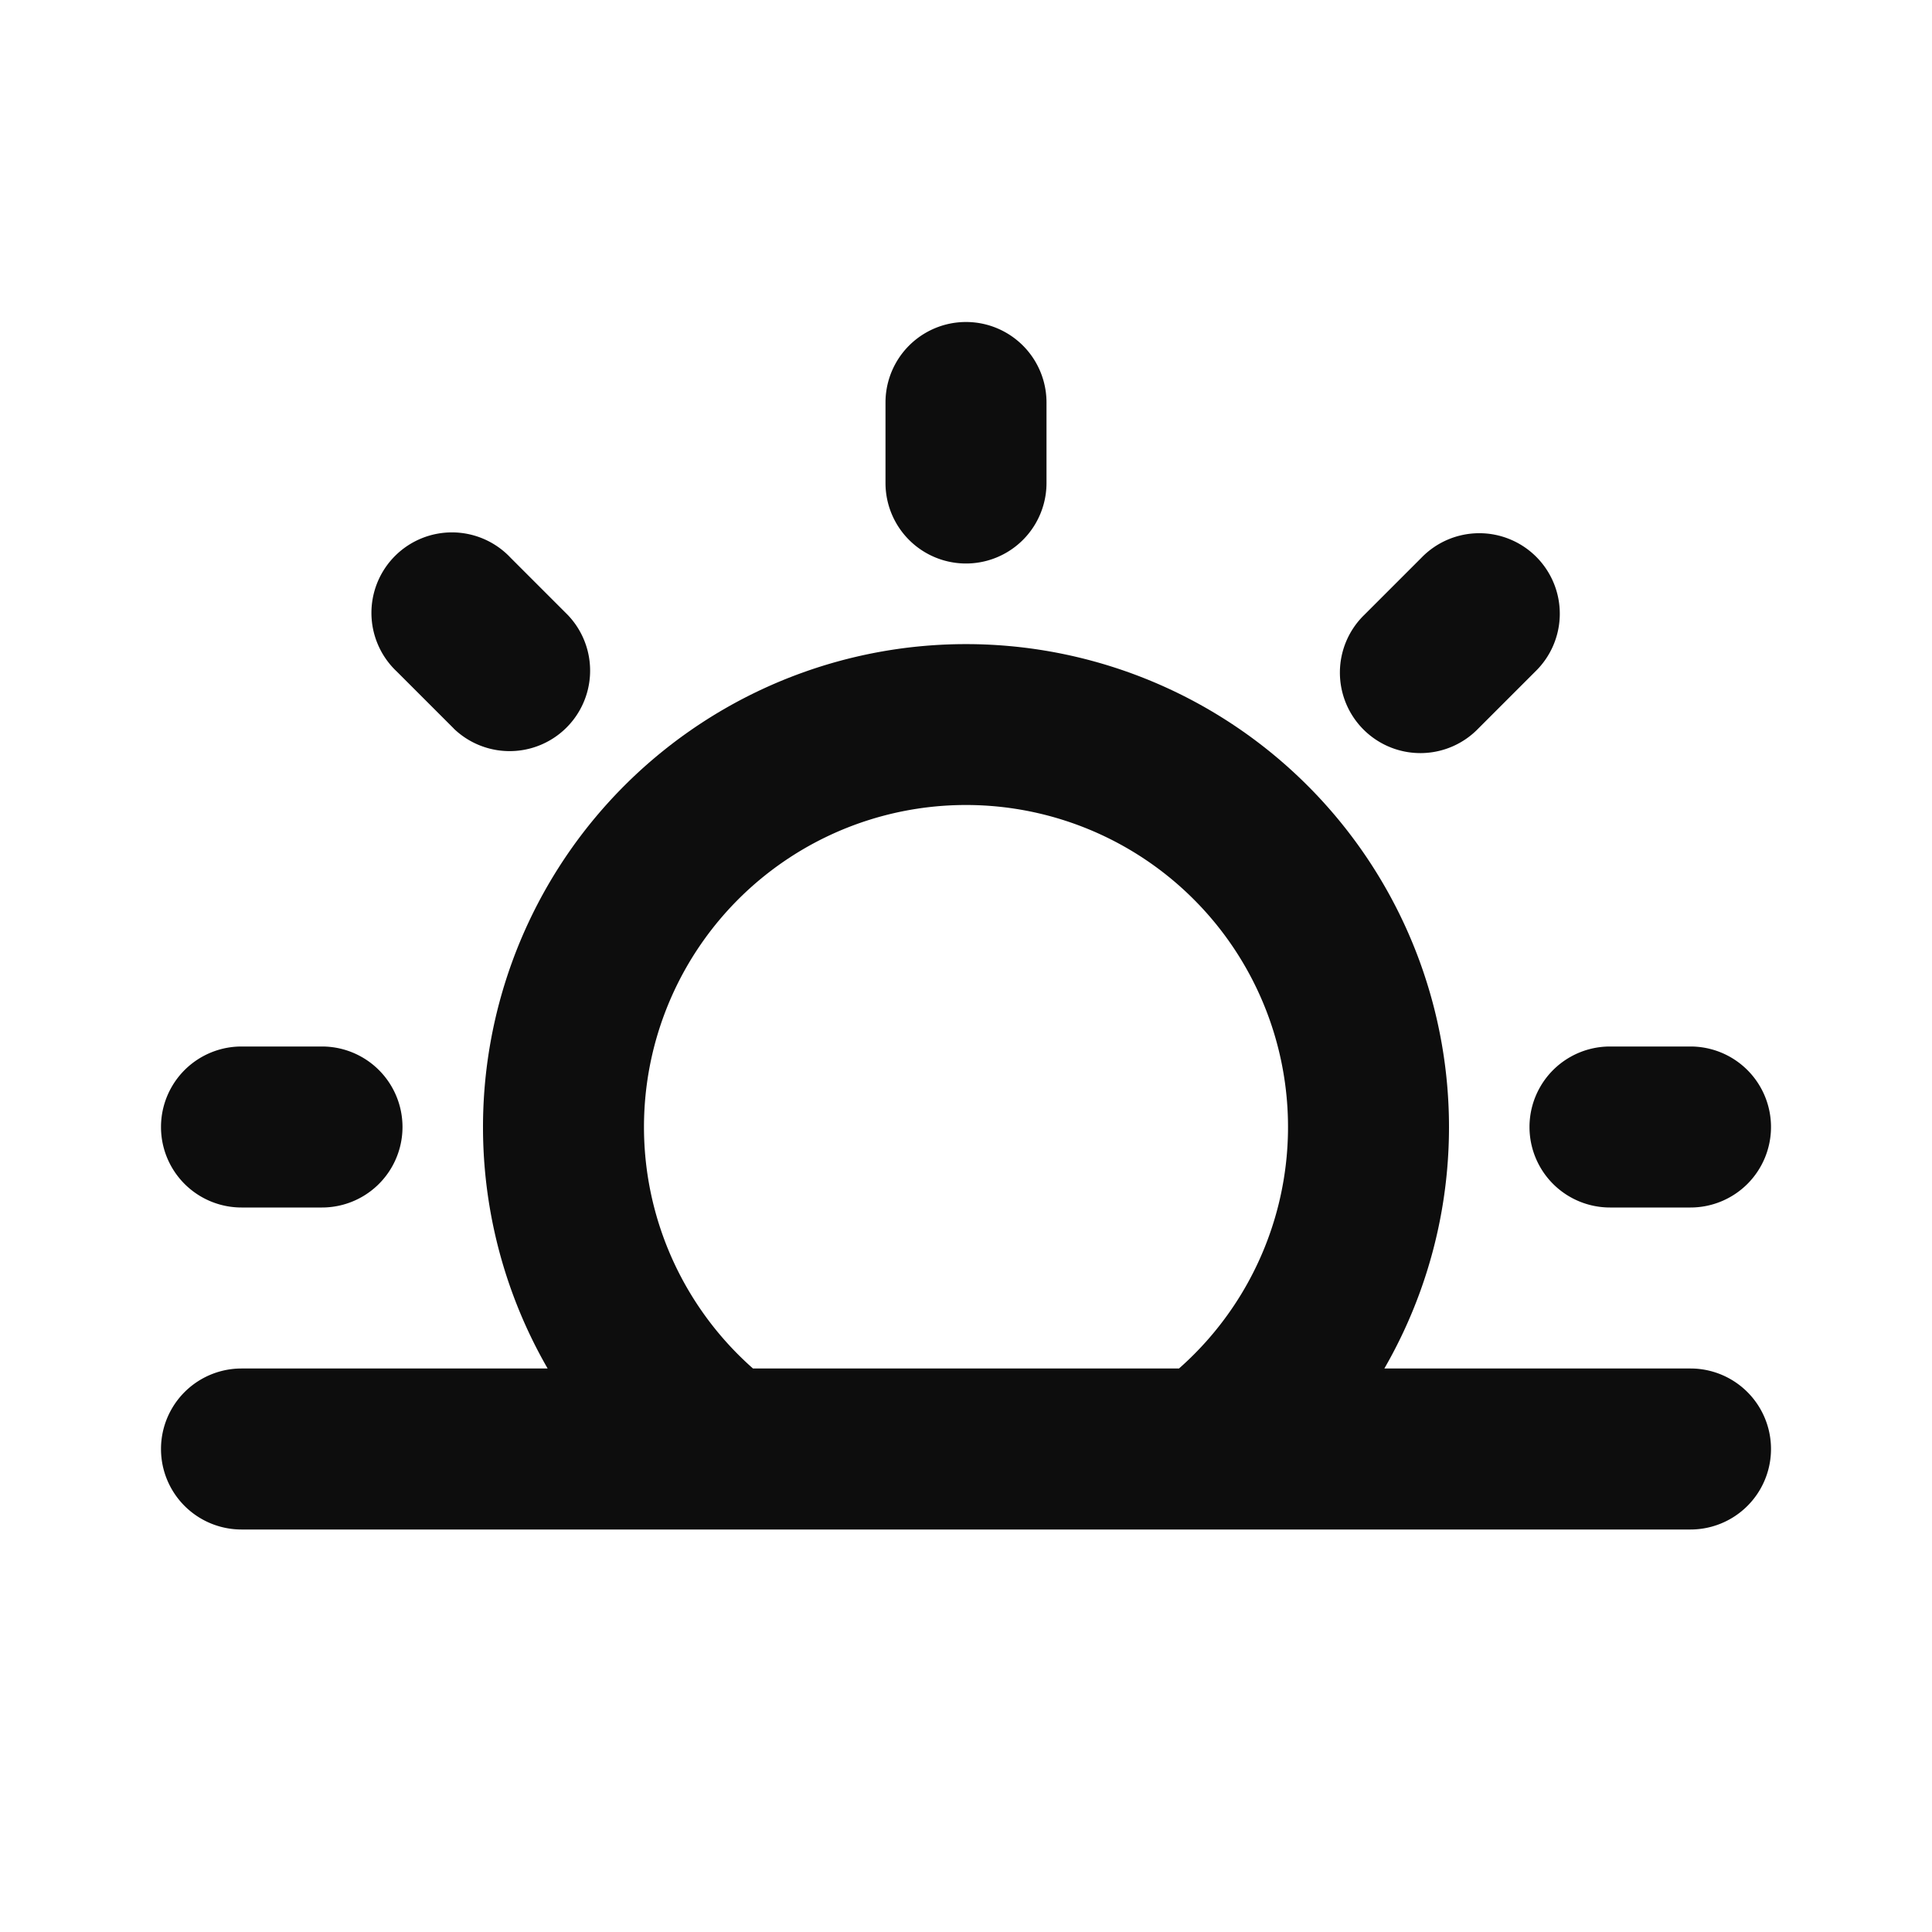
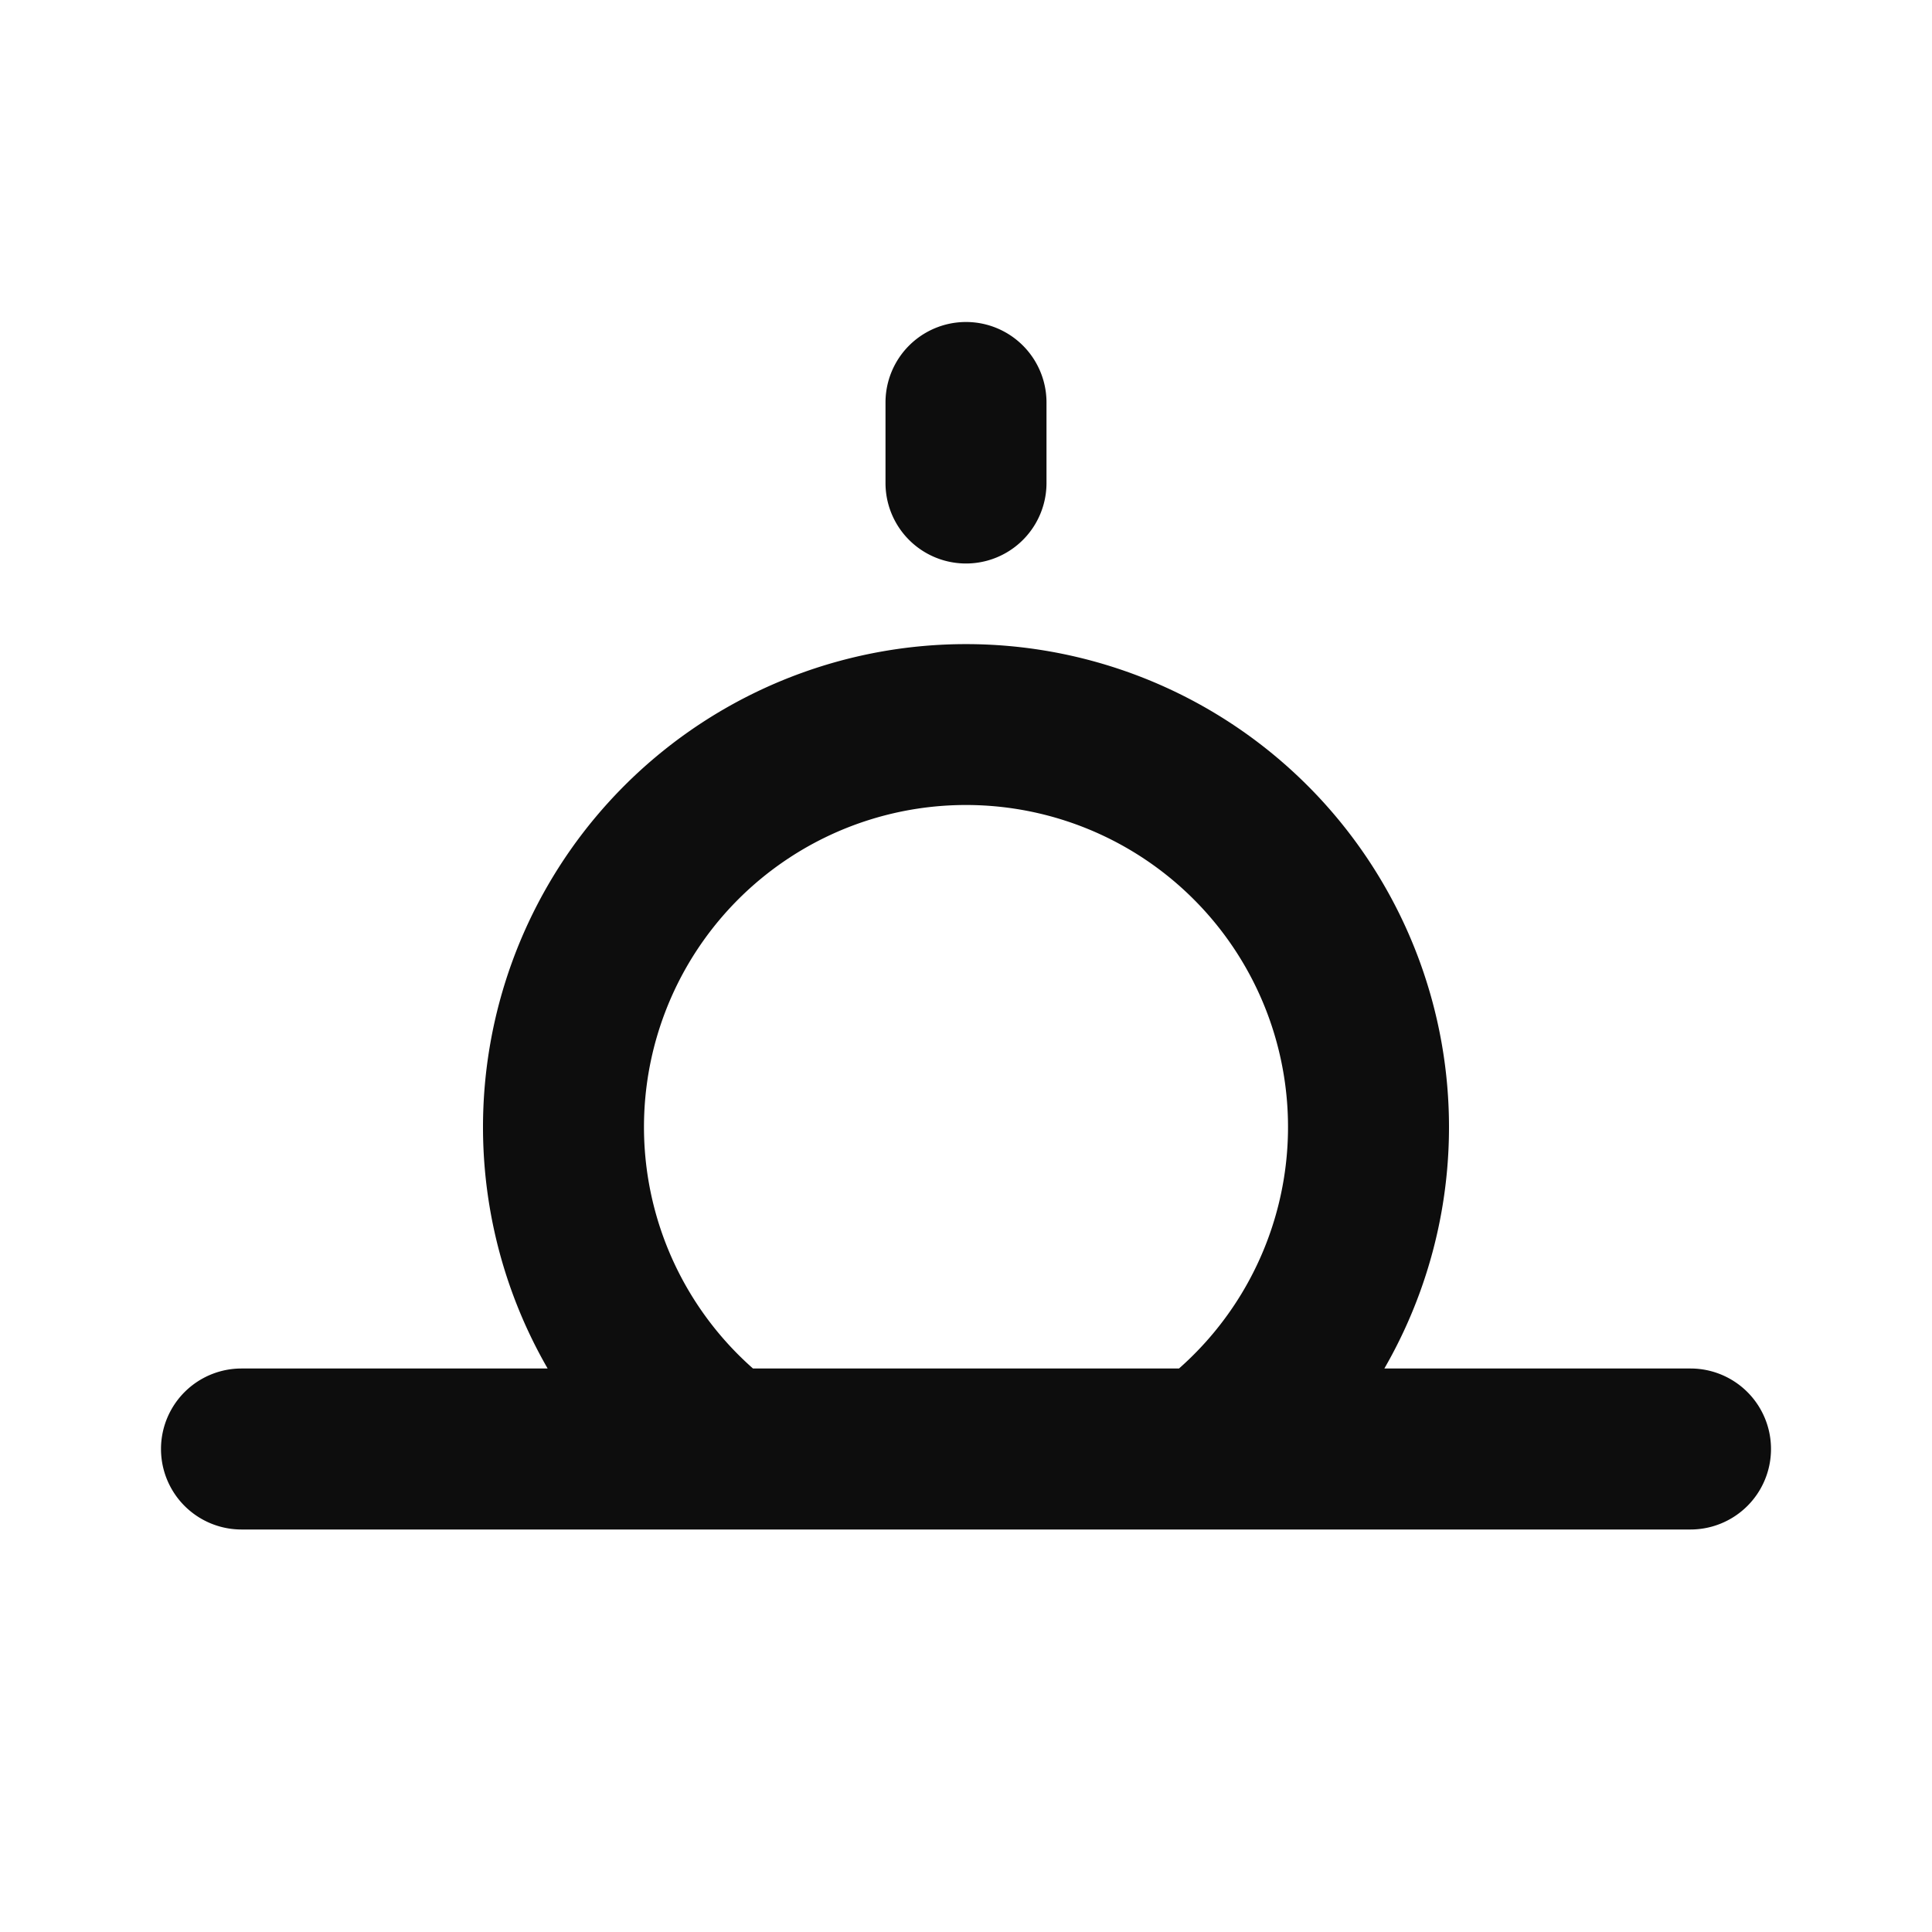
<svg xmlns="http://www.w3.org/2000/svg" width="800px" height="800px" viewBox="0 0 24 24" fill="none">
  <path d="M13 5a1 1 0 1 0-2 0v1a1 1 0 1 0 2 0V5z" fill="#0D0D0D" />
  <path fill-rule="evenodd" clip-rule="evenodd" d="M9.028 19H3a1 1 0 1 1 0-2h3.803a6 6 0 1 1 10.394 0H21a1 1 0 1 1 0 2H9.028zM12 10a4 4 0 0 0-2.646 7h5.292A4 4 0 0 0 12 10z" fill="#0D0D0D" />
-   <path d="M19.071 8.343l-.707.707a1 1 0 1 1-1.414-1.414l.707-.707a1 1 0 1 1 1.414 1.414zM4 15a1 1 0 1 0 0-2H3a1 1 0 1 0 0 2h1zm18-1a1 1 0 0 1-1 1h-1a1 1 0 1 1 0-2h1a1 1 0 0 1 1 1zM5.636 9.05A1 1 0 0 0 7.05 7.636l-.707-.707A1 1 0 1 0 4.93 8.343l.707.707z" fill="#0D0D0D" />
</svg>